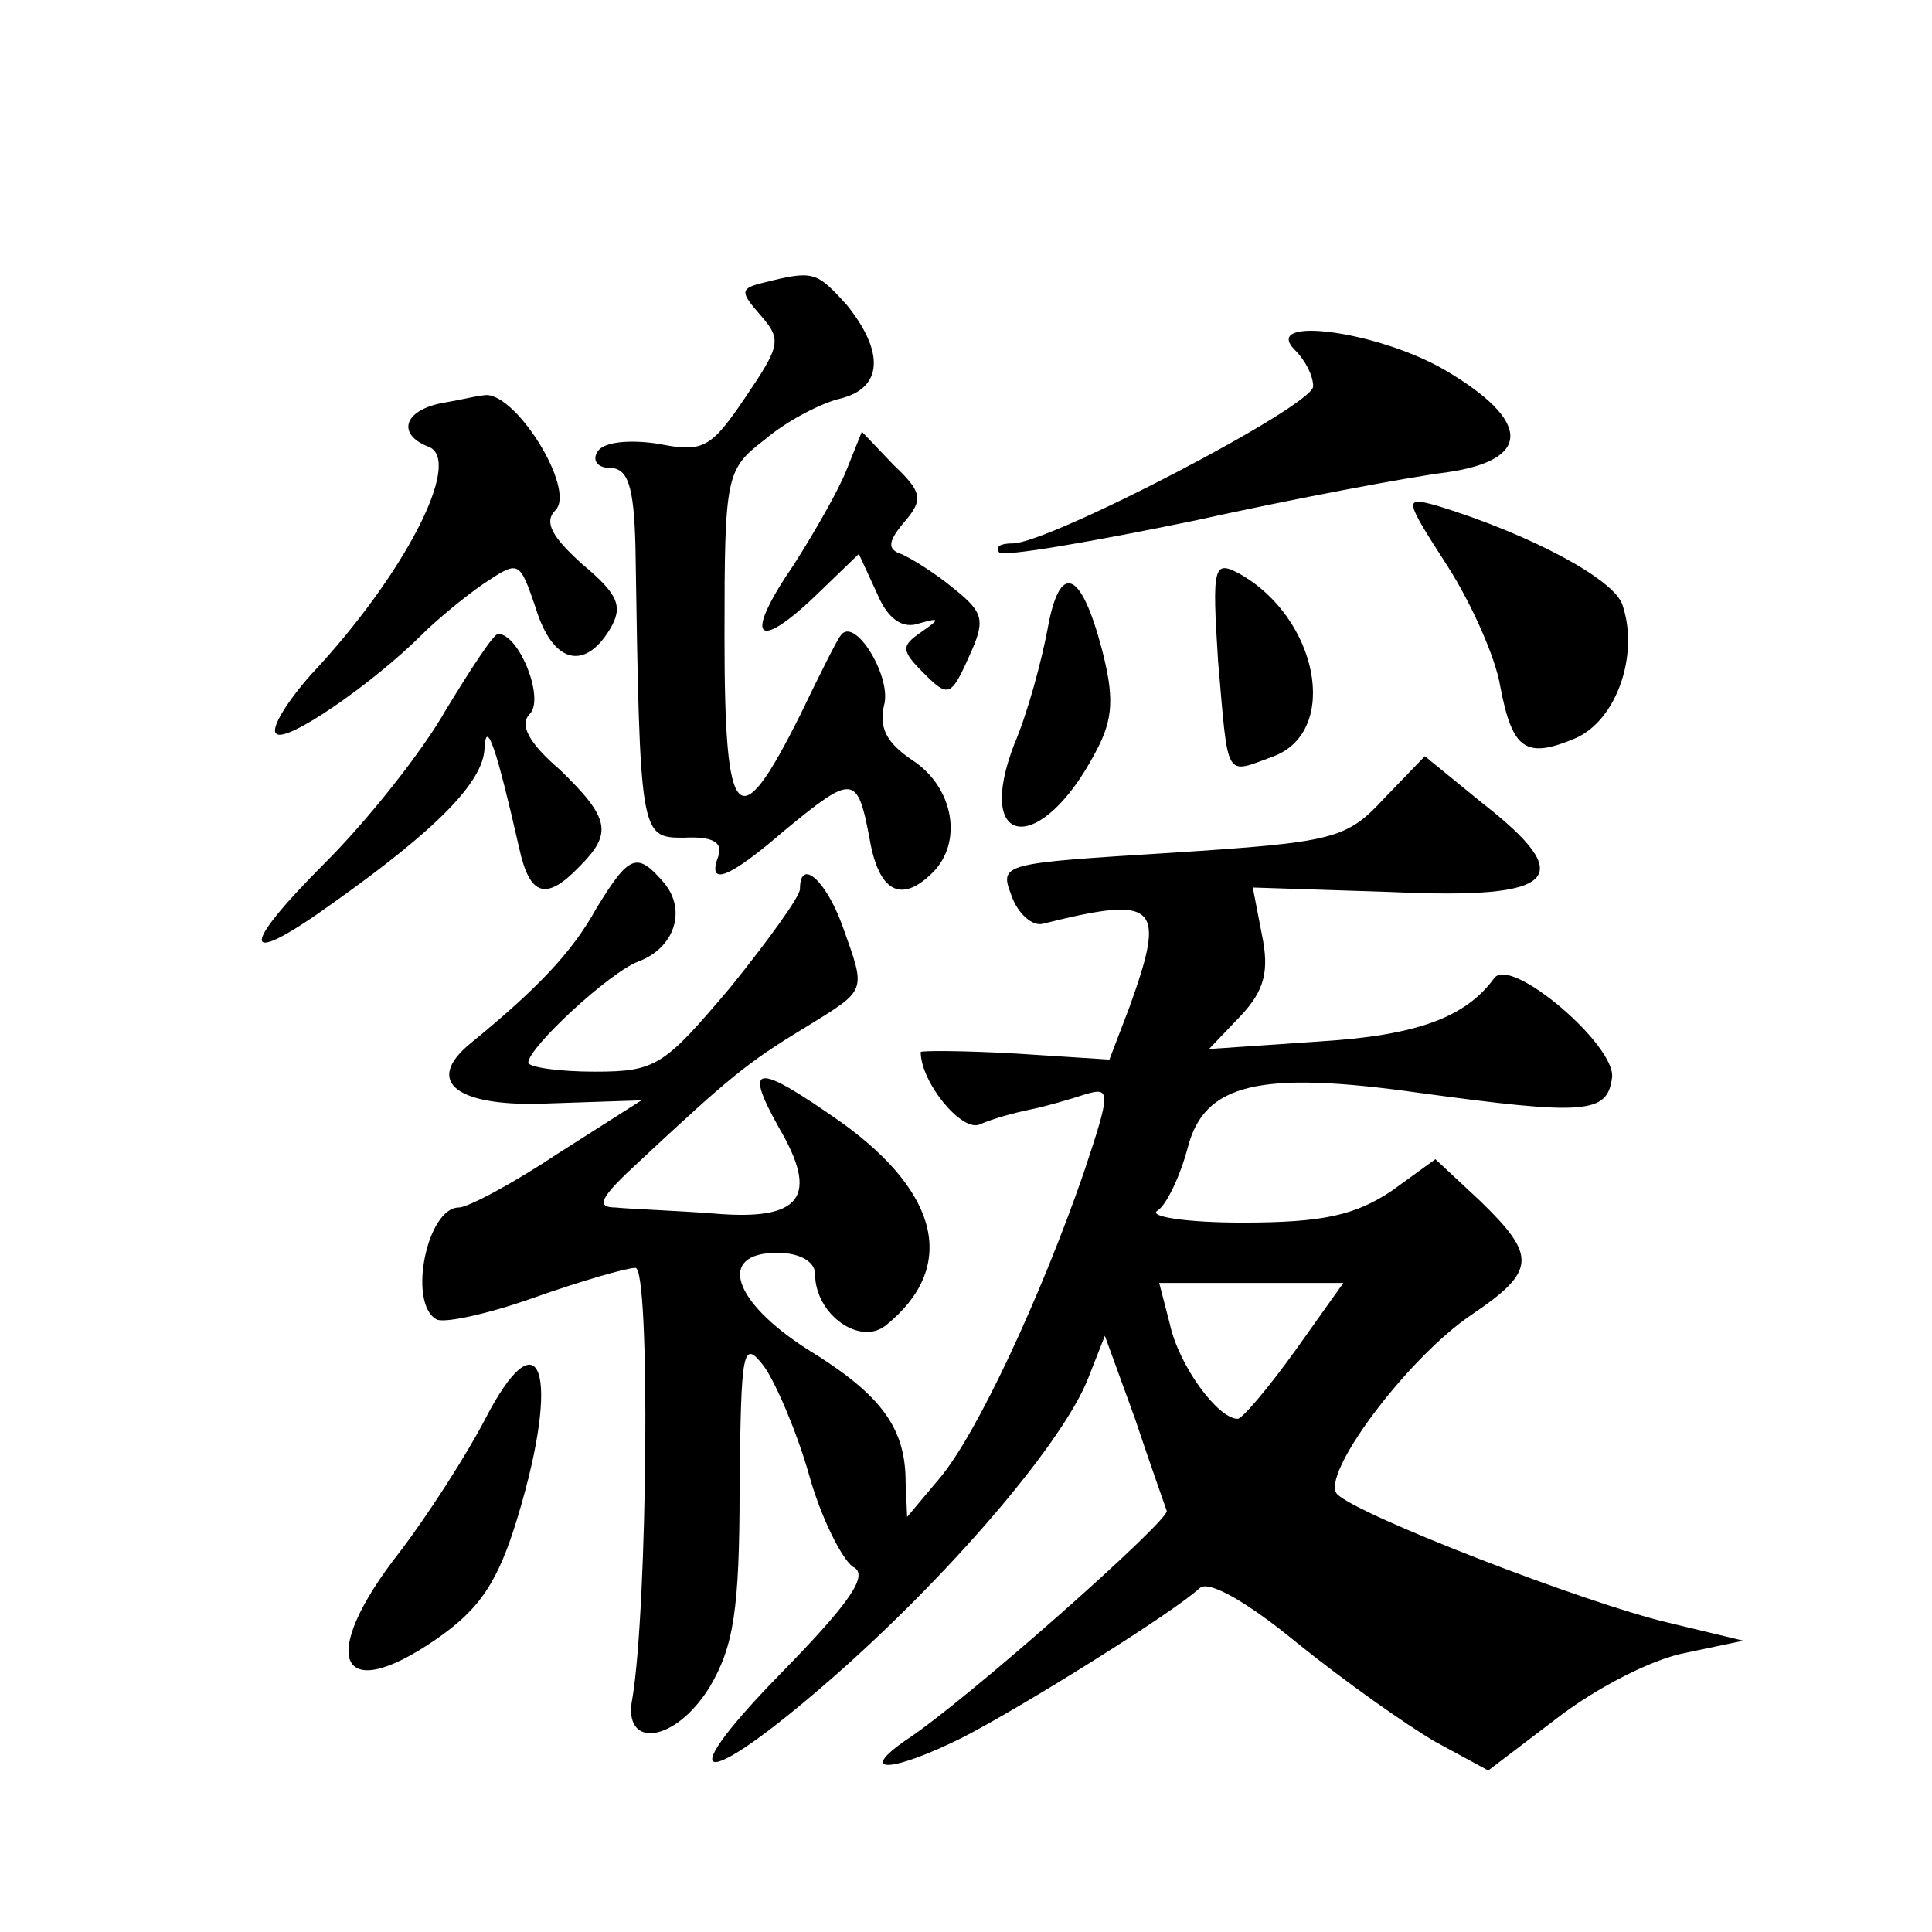
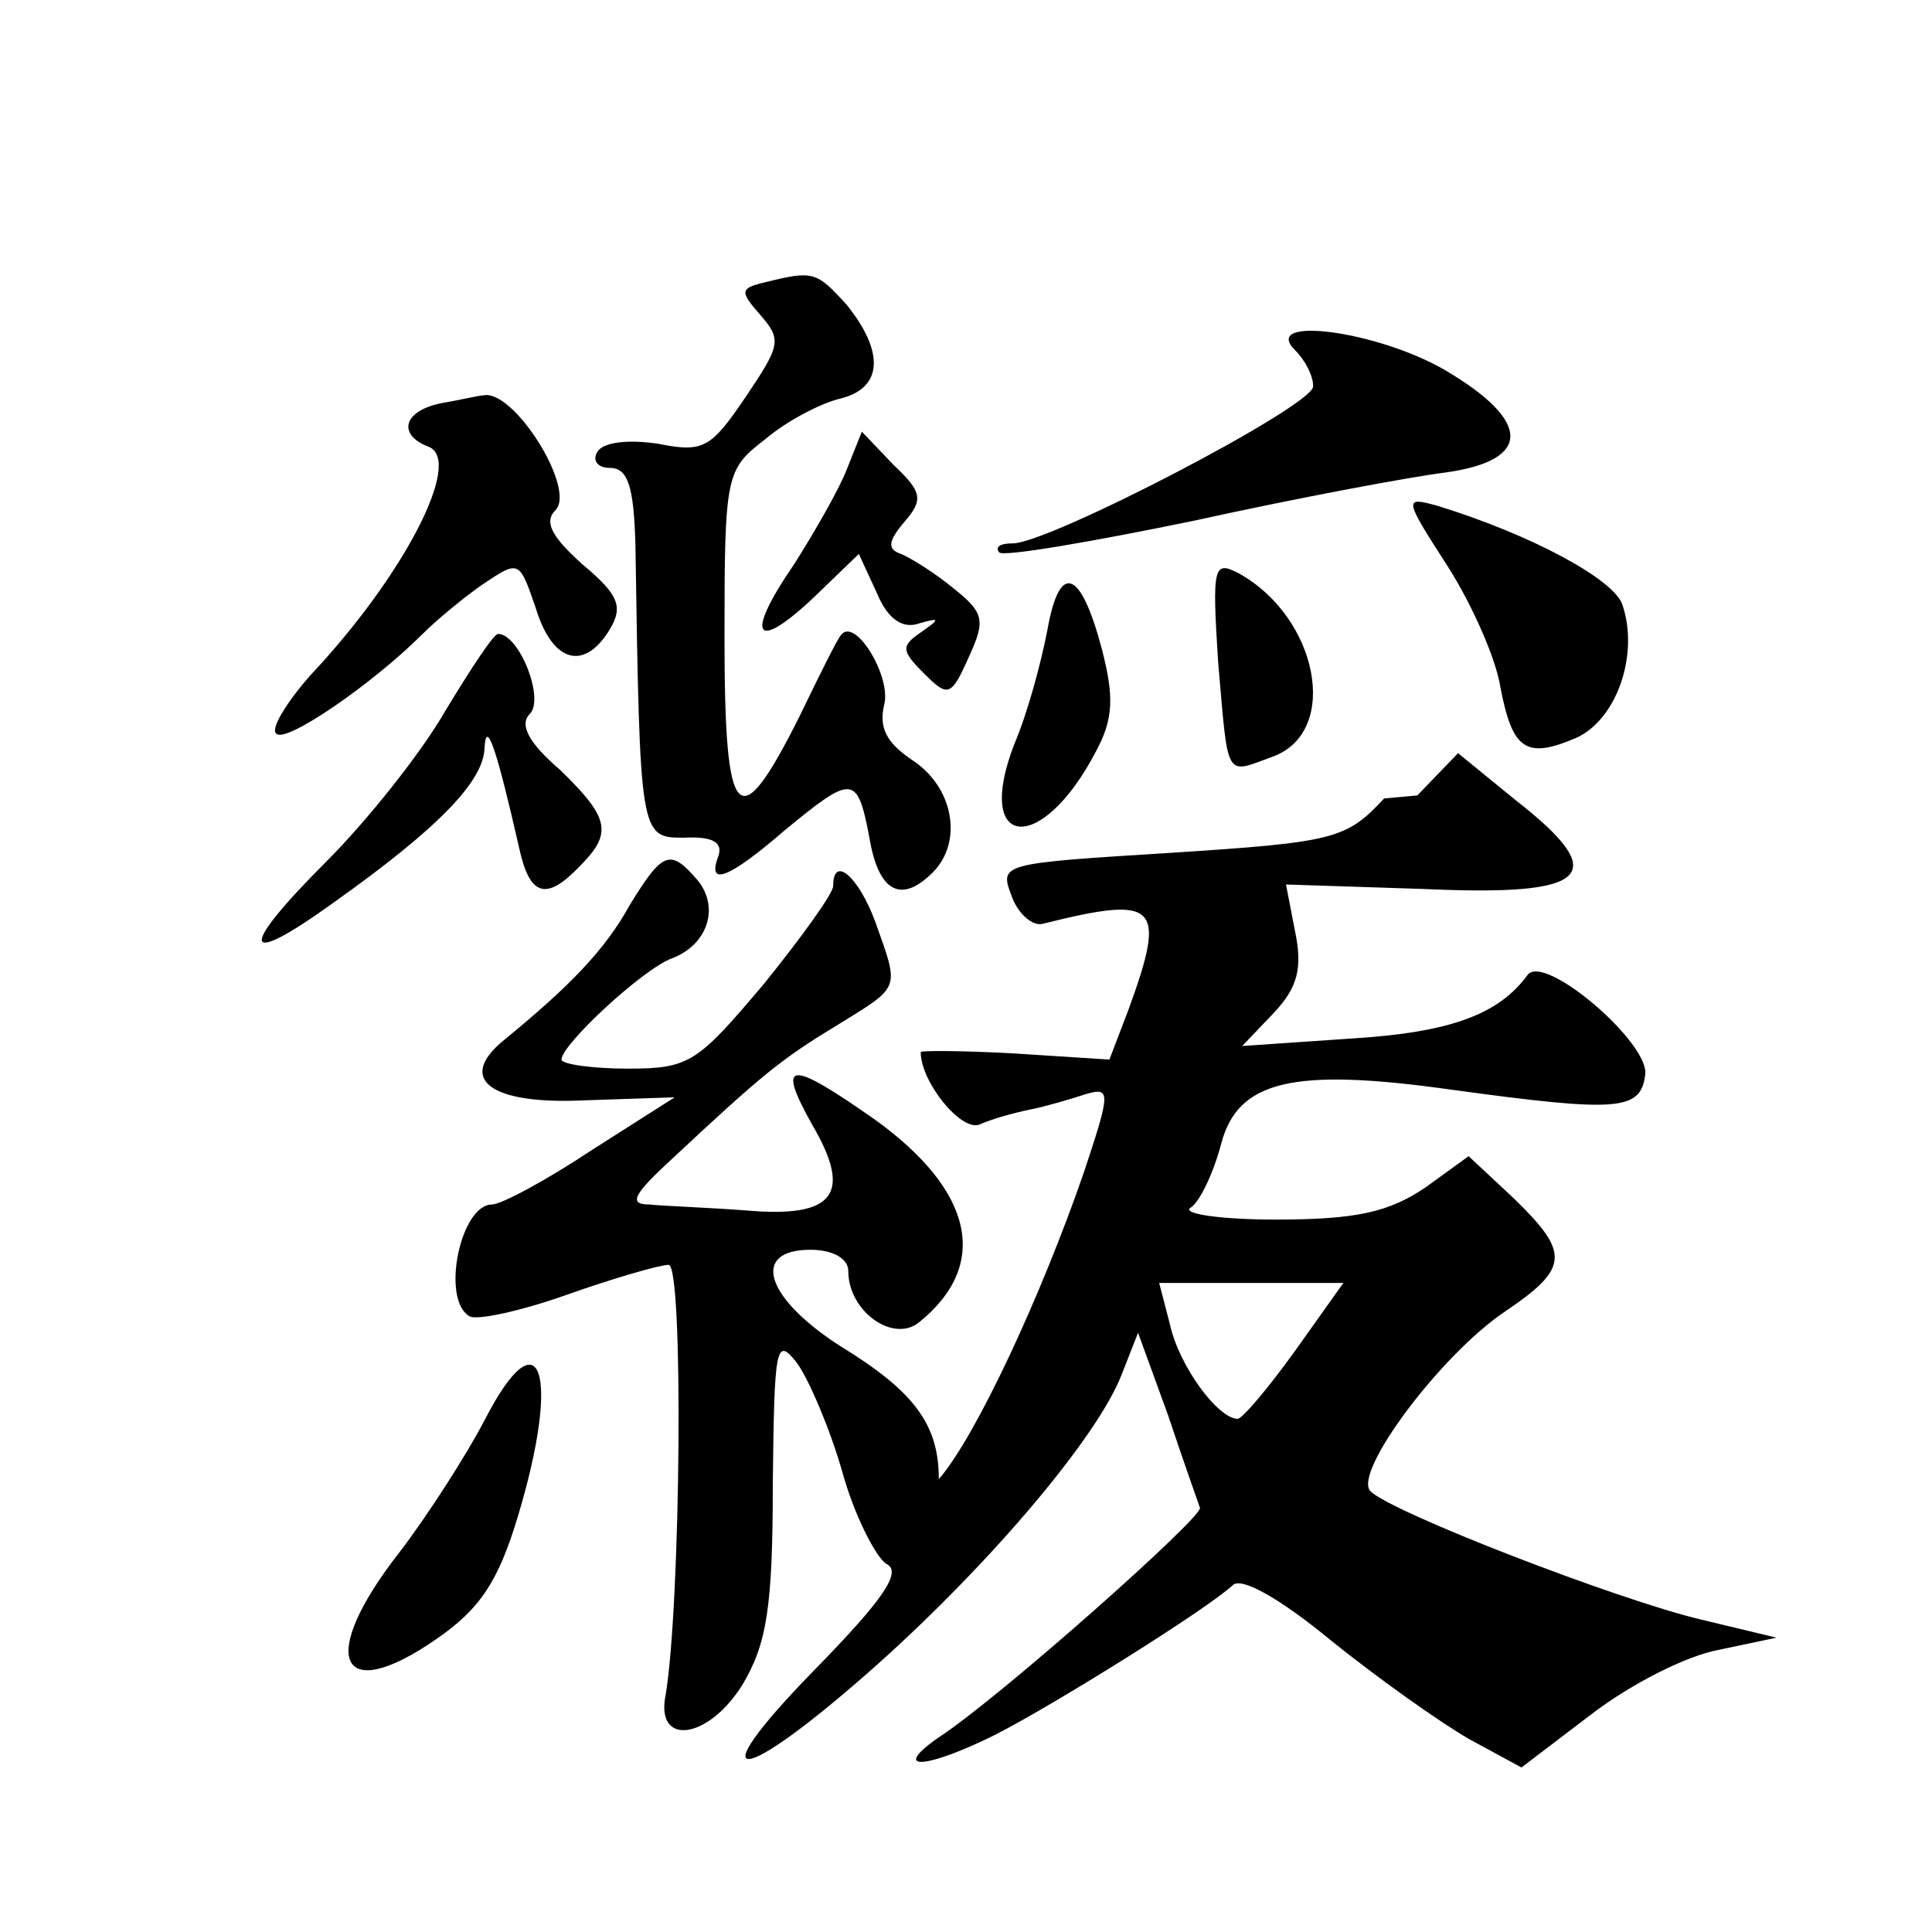
<svg xmlns="http://www.w3.org/2000/svg" version="1.0" width="128pt" height="128pt" viewBox="0 0 128 128" preserveAspectRatio="xMidYMid meet">
  <g transform="translate(0,128) scale(0.1,-0.1)" fill="#0" stroke="none">
-     <path d="M507 1093 c-17 -4 -17 -6 -3 -22 14 -16 13 -20 -10 -54 -23 -34 -28 -37 -58 -31 -20 3 -36 1 -40 -5 -4 -6 0 -11 8 -11 12 0 16 -12 17 -52 3 -192 3 -193 32 -193 19 1 26 -3 23 -12 -8 -21 7 -15 44 17 45 37 48 37 56 -5 6 -36 21 -44 42 -23 20 20 14 56 -13 74 -18 12 -23 22 -19 38 4 19 -20 58 -29 45 -2 -2 -14 -26 -27 -53 -41 -82 -50 -73 -50 52 0 108 1 111 27 131 14 12 37 24 50 27 28 7 29 31 4 62 -20 22 -22 23 -54 15z M858 1048 c7 -7 12 -17 12 -24 0 -13 -175 -104 -199 -104 -8 0 -12 -2 -9 -6 3 -3 61 7 129 21 68 15 143 29 167 32 57 8 57 34 -1 68 -45 26 -122 36 -99 13z M293 1013 c-26 -5 -30 -21 -9 -29 23 -9 -16 -85 -78 -151 -16 -18 -27 -36 -23 -39 6 -7 64 33 97 66 9 9 27 24 40 33 24 16 24 16 35 -16 11 -36 32 -42 49 -14 9 15 6 23 -18 43 -20 18 -26 28 -18 36 14 14 -28 81 -48 76 -3 0 -15 -3 -27 -5z M561 969 c-5 -13 -21 -41 -35 -63 -33 -48 -26 -59 14 -21 l29 28 12 -26 c7 -17 17 -24 28 -20 14 4 14 3 1 -6 -13 -9 -13 -12 2 -27 16 -16 18 -16 30 11 11 24 10 29 -10 45 -12 10 -28 20 -35 23 -9 3 -9 8 2 21 13 15 12 20 -7 38 l-21 22 -10 -25z M959 905 c16 -25 32 -61 35 -80 8 -42 17 -48 50 -34 27 12 42 55 31 88 -5 17 -61 47 -123 66 -22 6 -22 5 7 -40z M807 842 c7 -80 4 -75 37 -63 44 17 29 92 -23 121 -17 9 -18 5 -14 -58z M694 863 c-4 -21 -13 -55 -22 -76 -27 -70 18 -74 54 -5 12 22 12 37 4 68 -14 53 -28 58 -36 13z M295 809 c-16 -28 -52 -73 -79 -100 -59 -59 -56 -71 5 -27 69 49 99 80 100 102 1 21 8 0 23 -66 7 -32 18 -35 40 -12 22 22 20 32 -13 64 -21 18 -27 30 -20 37 10 10 -7 53 -21 53 -3 0 -18 -23 -35 -51z M917 751 c-25 -27 -33 -29 -141 -36 -112 -7 -114 -7 -106 -28 4 -12 14 -21 21 -19 76 19 82 13 57 -56 l-13 -34 -62 4 c-35 2 -63 2 -63 1 0 -20 27 -53 39 -48 9 4 24 8 34 10 10 2 27 7 36 10 17 5 17 2 -1 -52 -28 -81 -71 -174 -96 -203 l-21 -25 -1 23 c0 36 -16 58 -65 88 -50 32 -60 64 -20 64 15 0 25 -6 25 -14 0 -27 30 -48 47 -34 47 38 36 87 -29 134 -57 40 -66 40 -42 -3 27 -46 15 -62 -43 -57 -26 2 -56 3 -65 4 -14 0 -10 7 15 30 60 56 72 66 110 89 42 26 41 23 25 68 -11 30 -28 45 -28 24 0 -5 -21 -34 -46 -65 -44 -52 -49 -56 -90 -56 -24 0 -44 3 -44 6 0 10 54 60 73 67 24 9 32 34 17 52 -18 21 -23 19 -45 -17 -16 -29 -39 -53 -83 -89 -32 -26 -9 -43 53 -40 l60 2 -55 -35 c-30 -20 -60 -36 -66 -36 -21 0 -34 -63 -15 -74 4 -3 33 3 64 14 31 11 62 20 68 20 10 0 8 -225 -2 -285 -7 -34 28 -30 51 7 16 27 20 51 20 133 1 91 2 98 16 80 8 -11 22 -44 30 -72 8 -29 22 -56 29 -61 11 -5 -1 -23 -48 -71 -78 -80 -49 -77 42 4 76 68 146 151 162 192 l11 28 20 -55 c10 -30 20 -58 21 -61 2 -6 -133 -126 -173 -152 -33 -23 -8 -21 38 2 39 20 140 83 157 99 6 5 31 -9 65 -37 31 -25 72 -54 91 -65 l35 -19 46 35 c26 20 63 39 85 43 l38 8 -50 12 c-55 13 -205 71 -219 85 -12 12 46 90 89 119 43 29 43 39 6 75 l-30 28 -29 -21 c-24 -16 -45 -21 -99 -21 -37 0 -63 4 -56 8 6 4 15 23 20 42 11 42 47 51 153 36 110 -15 125 -14 128 10 3 21 -67 81 -78 66 -19 -26 -51 -38 -116 -42 l-73 -5 21 22 c16 17 19 30 14 54 l-6 31 92 -3 c110 -5 124 9 60 59 l-38 31 -27 -28z m-59 -366 c-18 -25 -35 -45 -38 -45 -13 0 -39 35 -45 63 l-7 27 61 0 61 0 -32 -45z M321 339 c-12 -23 -37 -62 -56 -87 -55 -70 -41 -103 24 -58 29 20 41 38 54 81 29 96 15 136 -22 64z" />
+     <path d="M507 1093 c-17 -4 -17 -6 -3 -22 14 -16 13 -20 -10 -54 -23 -34 -28 -37 -58 -31 -20 3 -36 1 -40 -5 -4 -6 0 -11 8 -11 12 0 16 -12 17 -52 3 -192 3 -193 32 -193 19 1 26 -3 23 -12 -8 -21 7 -15 44 17 45 37 48 37 56 -5 6 -36 21 -44 42 -23 20 20 14 56 -13 74 -18 12 -23 22 -19 38 4 19 -20 58 -29 45 -2 -2 -14 -26 -27 -53 -41 -82 -50 -73 -50 52 0 108 1 111 27 131 14 12 37 24 50 27 28 7 29 31 4 62 -20 22 -22 23 -54 15z M858 1048 c7 -7 12 -17 12 -24 0 -13 -175 -104 -199 -104 -8 0 -12 -2 -9 -6 3 -3 61 7 129 21 68 15 143 29 167 32 57 8 57 34 -1 68 -45 26 -122 36 -99 13z M293 1013 c-26 -5 -30 -21 -9 -29 23 -9 -16 -85 -78 -151 -16 -18 -27 -36 -23 -39 6 -7 64 33 97 66 9 9 27 24 40 33 24 16 24 16 35 -16 11 -36 32 -42 49 -14 9 15 6 23 -18 43 -20 18 -26 28 -18 36 14 14 -28 81 -48 76 -3 0 -15 -3 -27 -5z M561 969 c-5 -13 -21 -41 -35 -63 -33 -48 -26 -59 14 -21 l29 28 12 -26 c7 -17 17 -24 28 -20 14 4 14 3 1 -6 -13 -9 -13 -12 2 -27 16 -16 18 -16 30 11 11 24 10 29 -10 45 -12 10 -28 20 -35 23 -9 3 -9 8 2 21 13 15 12 20 -7 38 l-21 22 -10 -25z M959 905 c16 -25 32 -61 35 -80 8 -42 17 -48 50 -34 27 12 42 55 31 88 -5 17 -61 47 -123 66 -22 6 -22 5 7 -40z M807 842 c7 -80 4 -75 37 -63 44 17 29 92 -23 121 -17 9 -18 5 -14 -58z M694 863 c-4 -21 -13 -55 -22 -76 -27 -70 18 -74 54 -5 12 22 12 37 4 68 -14 53 -28 58 -36 13z M295 809 c-16 -28 -52 -73 -79 -100 -59 -59 -56 -71 5 -27 69 49 99 80 100 102 1 21 8 0 23 -66 7 -32 18 -35 40 -12 22 22 20 32 -13 64 -21 18 -27 30 -20 37 10 10 -7 53 -21 53 -3 0 -18 -23 -35 -51z M917 751 c-25 -27 -33 -29 -141 -36 -112 -7 -114 -7 -106 -28 4 -12 14 -21 21 -19 76 19 82 13 57 -56 l-13 -34 -62 4 c-35 2 -63 2 -63 1 0 -20 27 -53 39 -48 9 4 24 8 34 10 10 2 27 7 36 10 17 5 17 2 -1 -52 -28 -81 -71 -174 -96 -203 c0 36 -16 58 -65 88 -50 32 -60 64 -20 64 15 0 25 -6 25 -14 0 -27 30 -48 47 -34 47 38 36 87 -29 134 -57 40 -66 40 -42 -3 27 -46 15 -62 -43 -57 -26 2 -56 3 -65 4 -14 0 -10 7 15 30 60 56 72 66 110 89 42 26 41 23 25 68 -11 30 -28 45 -28 24 0 -5 -21 -34 -46 -65 -44 -52 -49 -56 -90 -56 -24 0 -44 3 -44 6 0 10 54 60 73 67 24 9 32 34 17 52 -18 21 -23 19 -45 -17 -16 -29 -39 -53 -83 -89 -32 -26 -9 -43 53 -40 l60 2 -55 -35 c-30 -20 -60 -36 -66 -36 -21 0 -34 -63 -15 -74 4 -3 33 3 64 14 31 11 62 20 68 20 10 0 8 -225 -2 -285 -7 -34 28 -30 51 7 16 27 20 51 20 133 1 91 2 98 16 80 8 -11 22 -44 30 -72 8 -29 22 -56 29 -61 11 -5 -1 -23 -48 -71 -78 -80 -49 -77 42 4 76 68 146 151 162 192 l11 28 20 -55 c10 -30 20 -58 21 -61 2 -6 -133 -126 -173 -152 -33 -23 -8 -21 38 2 39 20 140 83 157 99 6 5 31 -9 65 -37 31 -25 72 -54 91 -65 l35 -19 46 35 c26 20 63 39 85 43 l38 8 -50 12 c-55 13 -205 71 -219 85 -12 12 46 90 89 119 43 29 43 39 6 75 l-30 28 -29 -21 c-24 -16 -45 -21 -99 -21 -37 0 -63 4 -56 8 6 4 15 23 20 42 11 42 47 51 153 36 110 -15 125 -14 128 10 3 21 -67 81 -78 66 -19 -26 -51 -38 -116 -42 l-73 -5 21 22 c16 17 19 30 14 54 l-6 31 92 -3 c110 -5 124 9 60 59 l-38 31 -27 -28z m-59 -366 c-18 -25 -35 -45 -38 -45 -13 0 -39 35 -45 63 l-7 27 61 0 61 0 -32 -45z M321 339 c-12 -23 -37 -62 -56 -87 -55 -70 -41 -103 24 -58 29 20 41 38 54 81 29 96 15 136 -22 64z" />
  </g>
</svg>